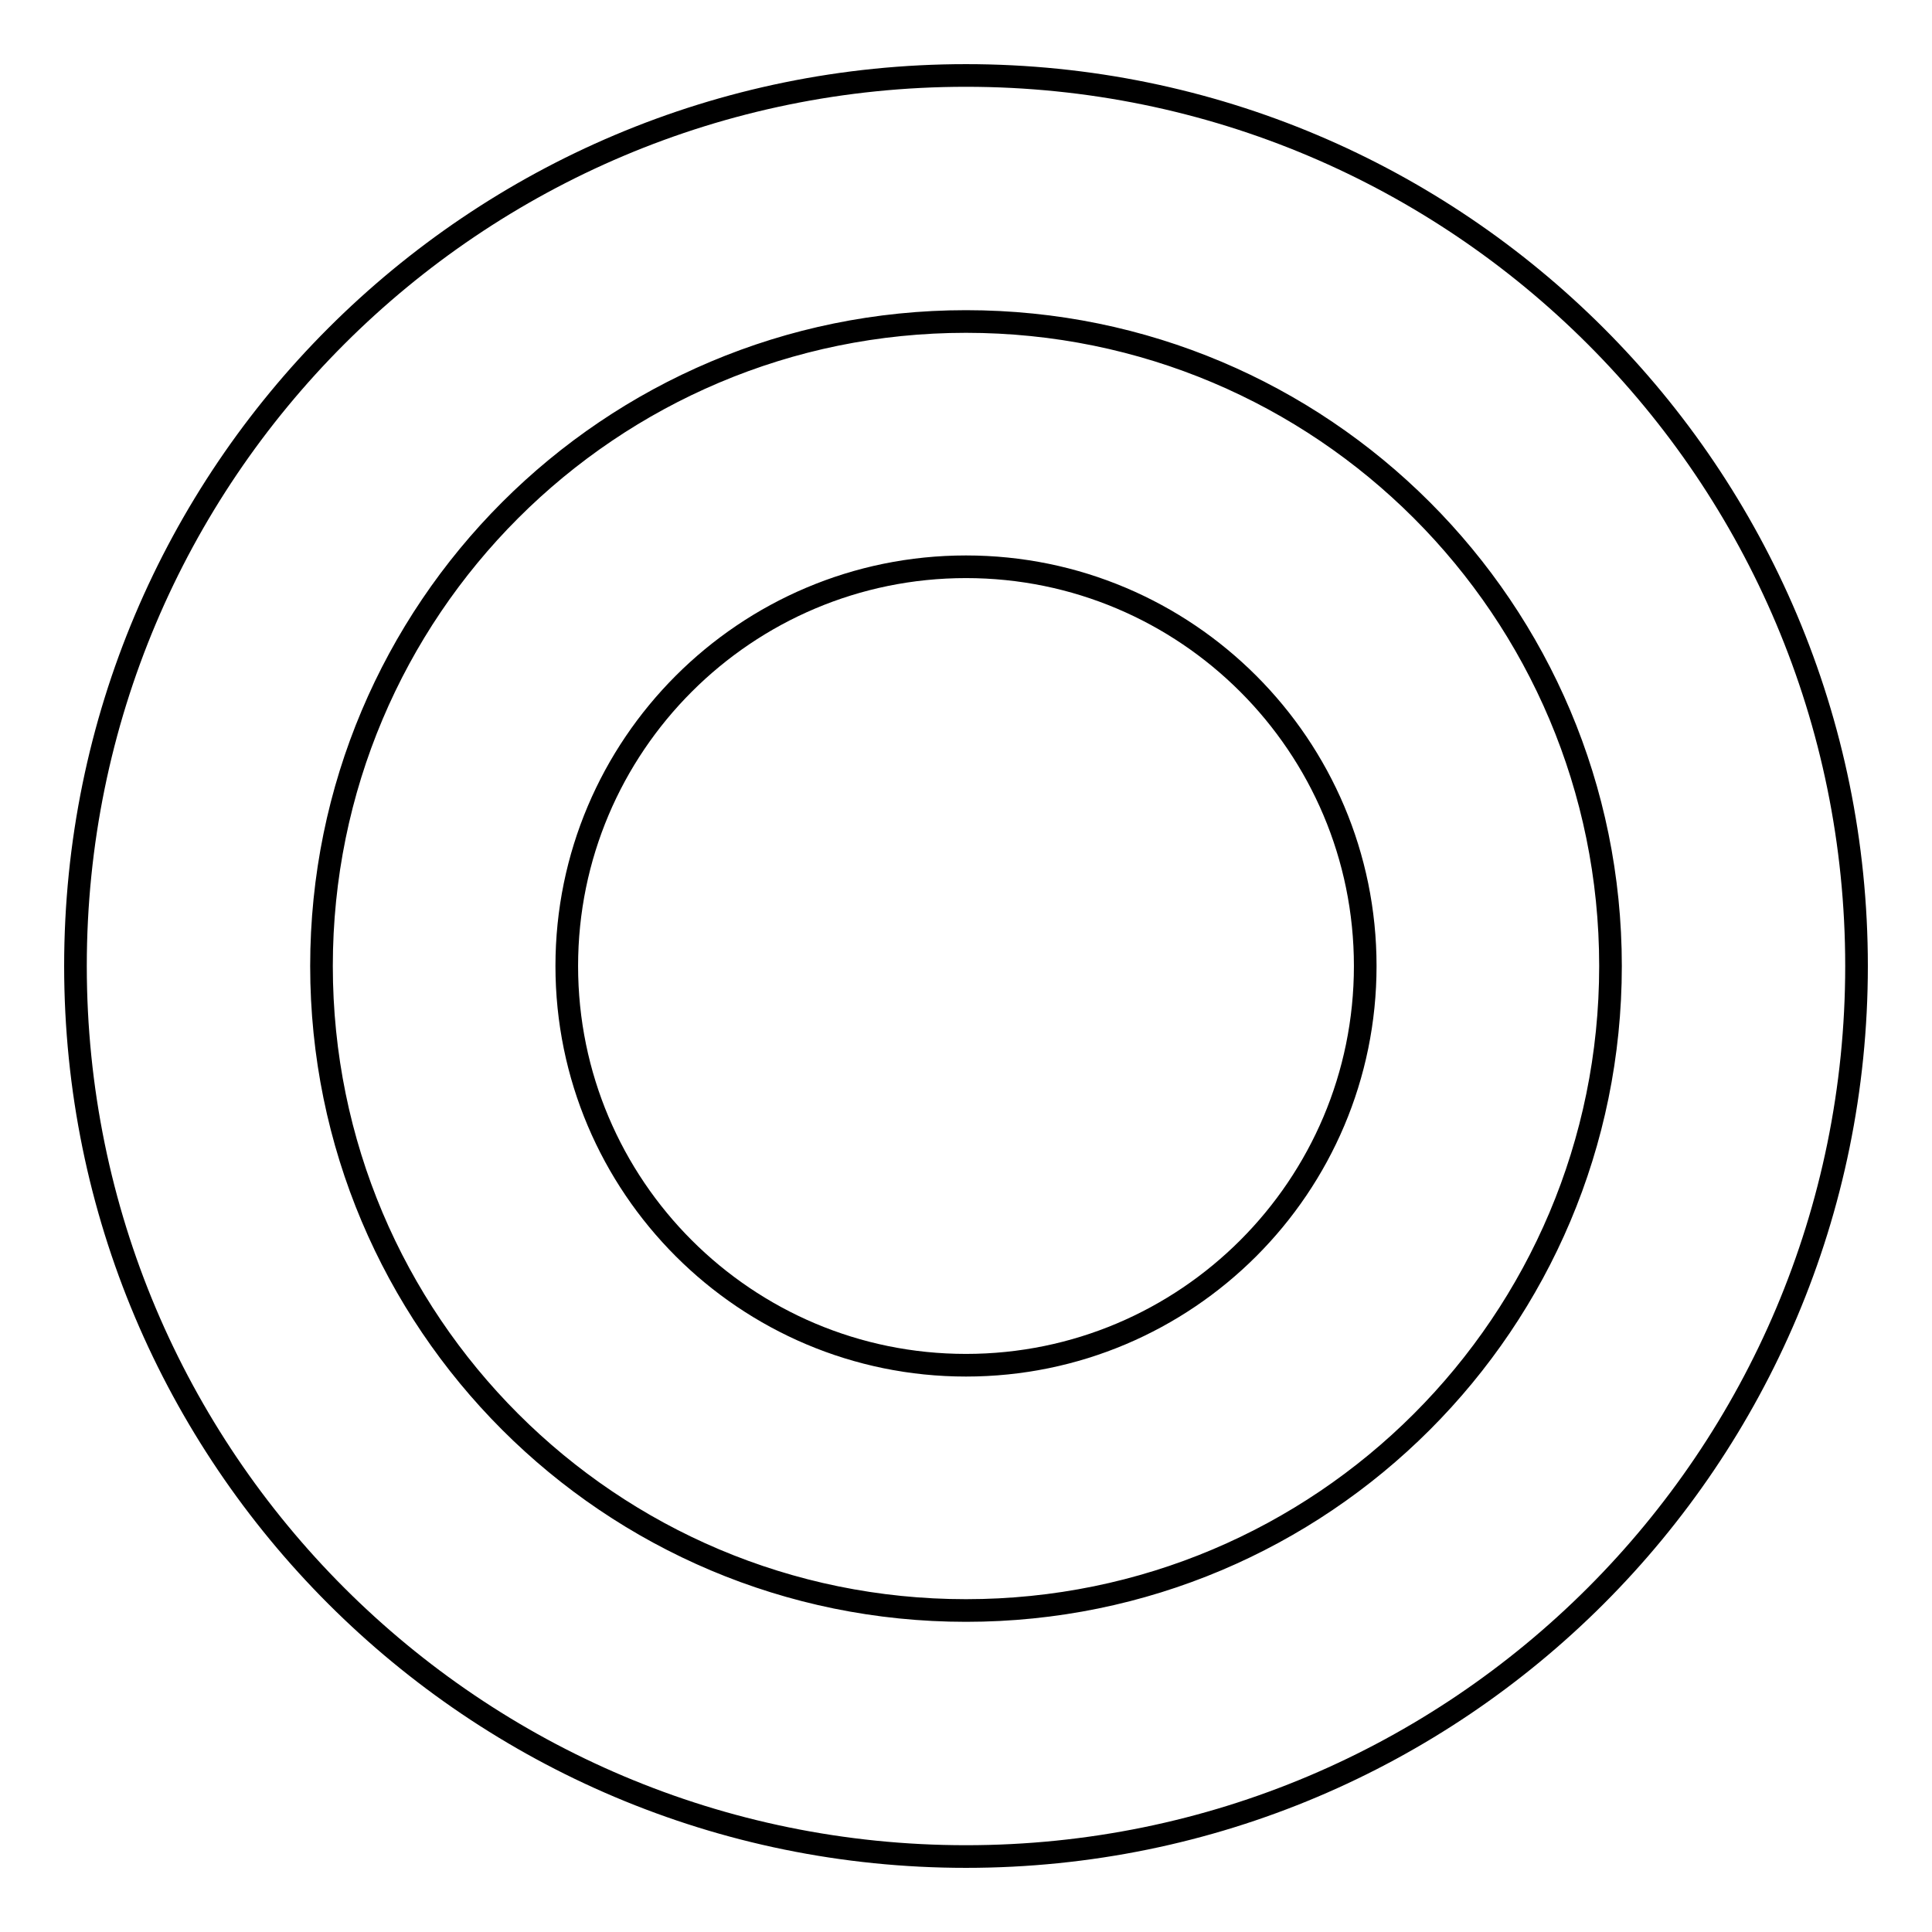
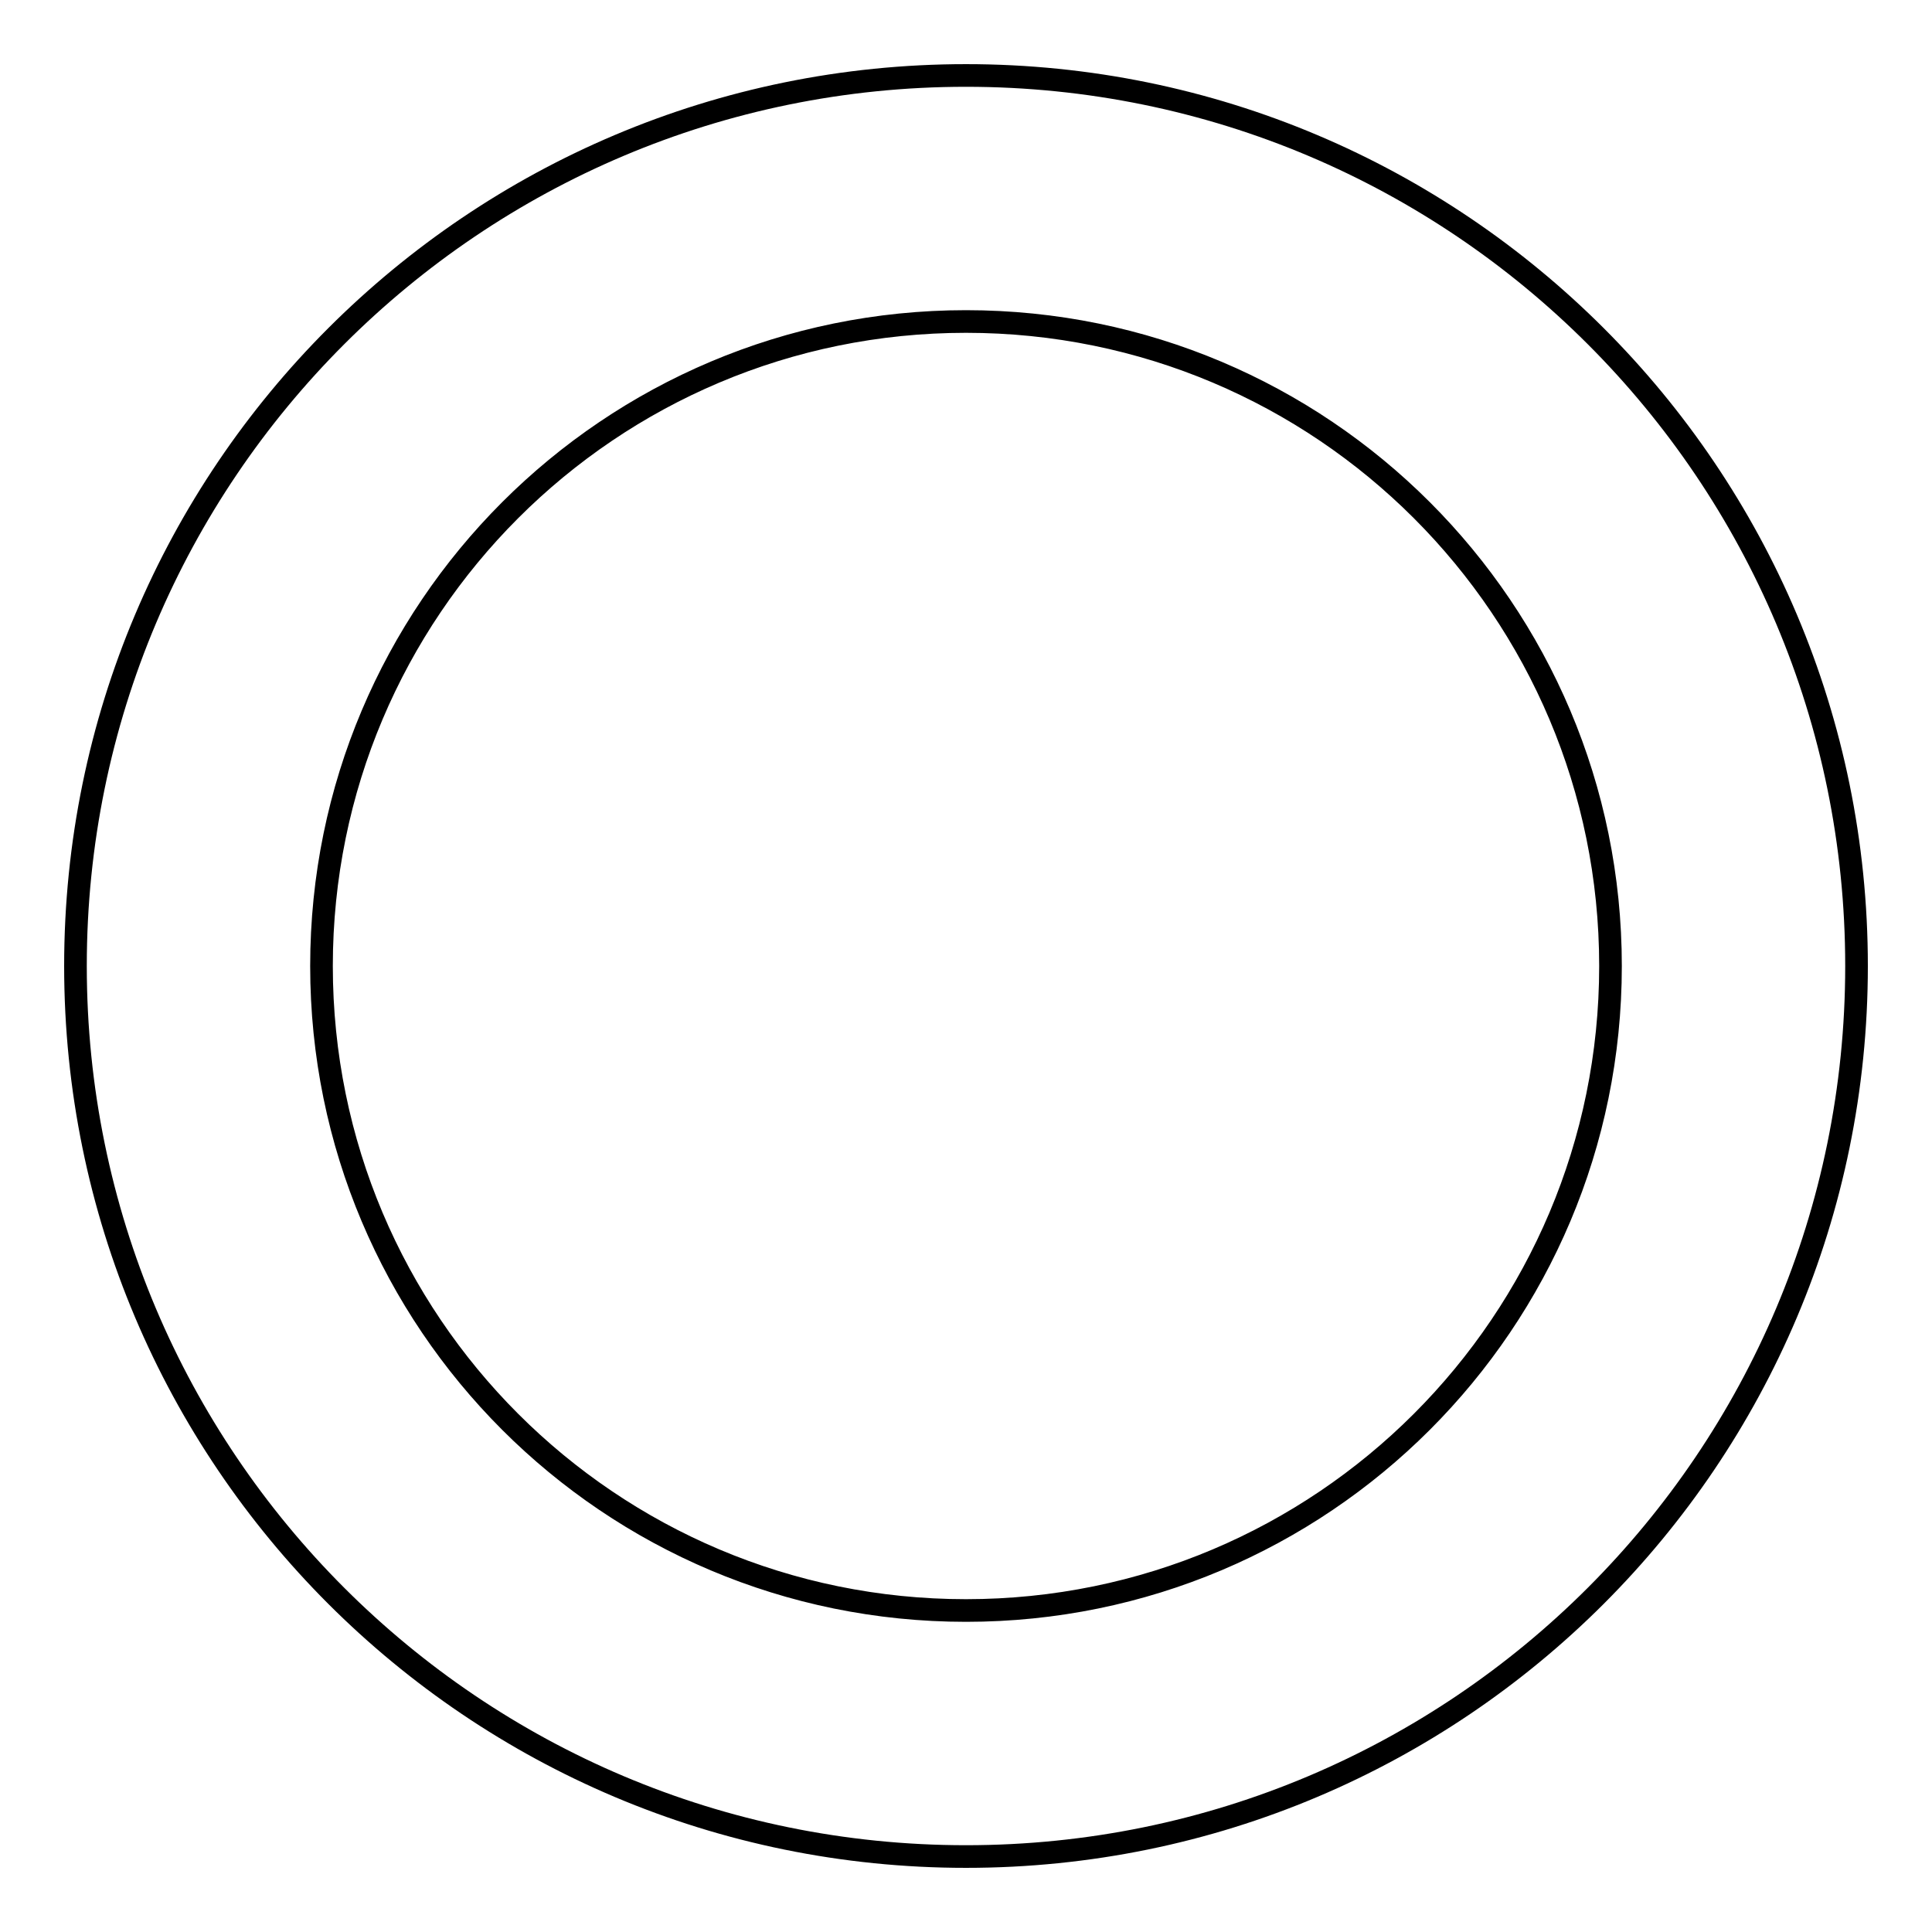
<svg xmlns="http://www.w3.org/2000/svg" version="1.1" x="0px" y="0px" viewBox="0 0 256 256" enable-background="new 0 0 256 256" xml:space="preserve">
  <g>
    <g>
      <path stroke-width="3" fill-opacity="0" stroke="#000000" d="M128,10C62.8,10,10,62.8,10,128c0,65.2,52.8,118,118,118c65.2,0,118-52.8,118-118C246,62.8,193.2,10,128,10z M128,213.4c-47.2,0-85.4-38.2-85.4-85.4c0-47.2,38.2-85.4,85.4-85.4c47.2,0,85.4,38.2,85.4,85.4C213.4,175.2,175.2,213.4,128,213.4z" />
-       <path stroke-width="3" fill-opacity="0" stroke="#000000" d="M128,75.1c29.2,0,52.9,23.7,52.9,52.9s-23.7,52.9-52.9,52.9c-29.2,0-52.9-23.7-52.9-52.9C75.1,98.8,98.8,75.1,128,75.1z" />
    </g>
  </g>
</svg>